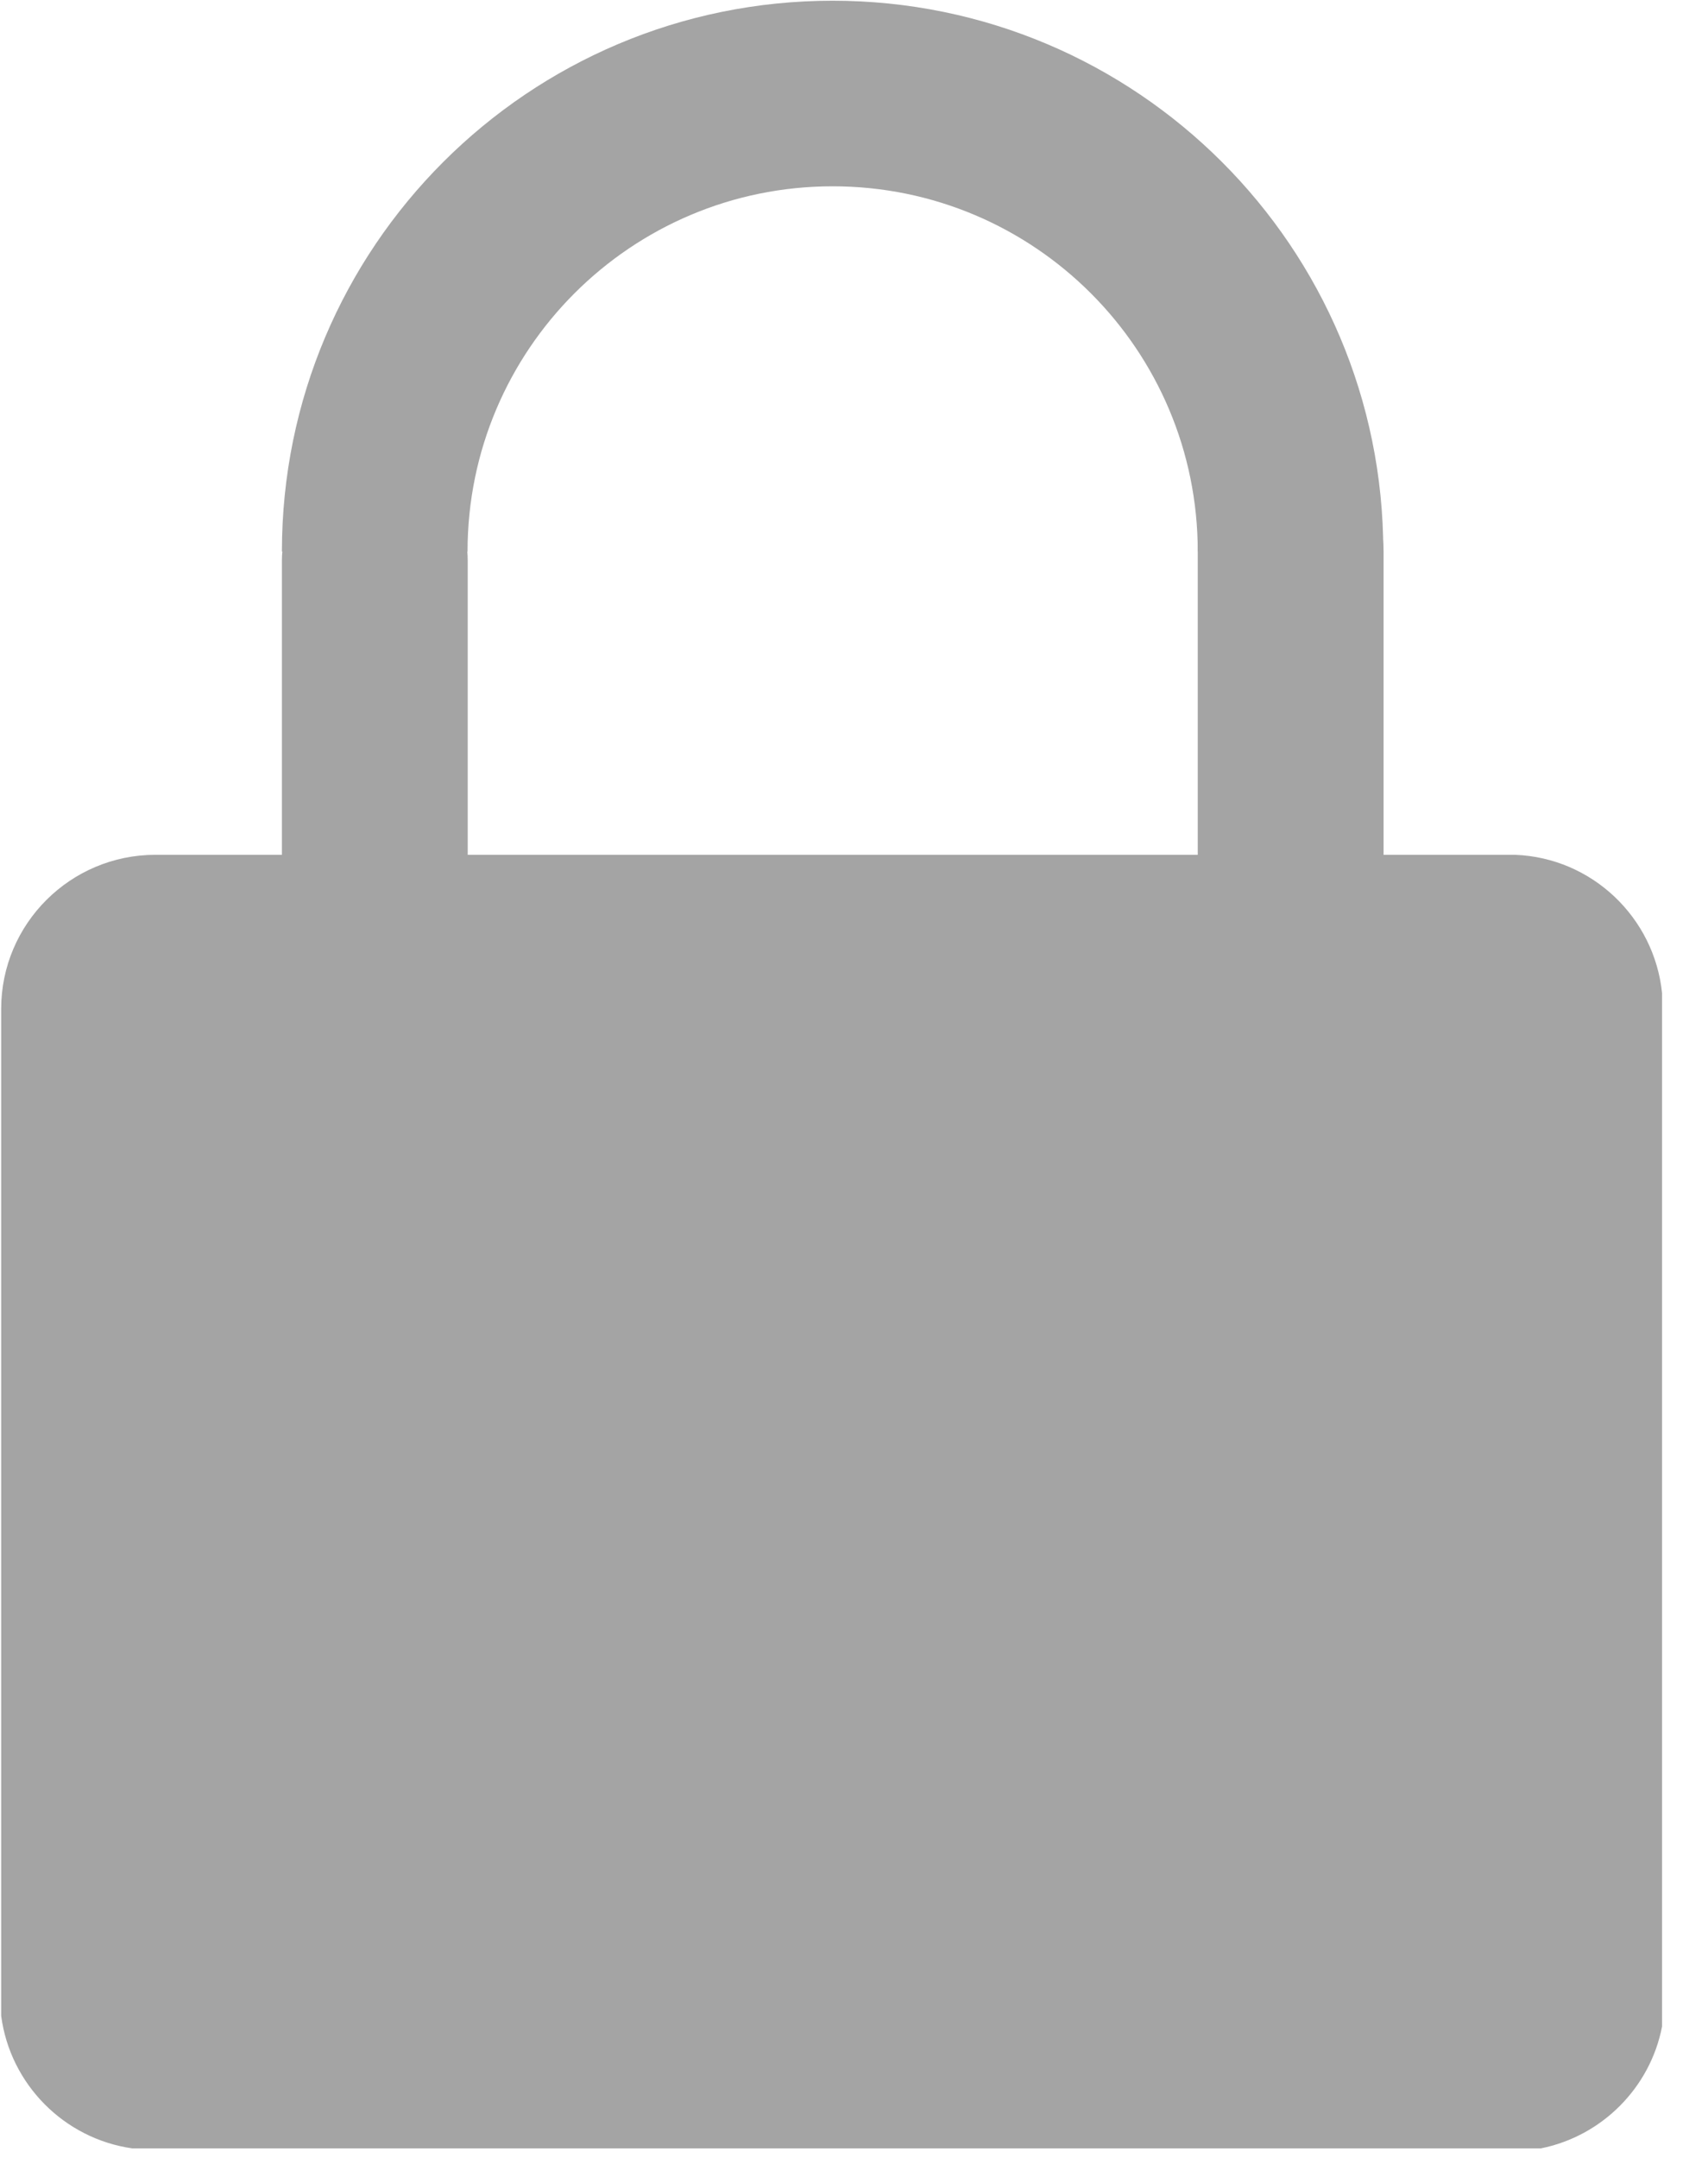
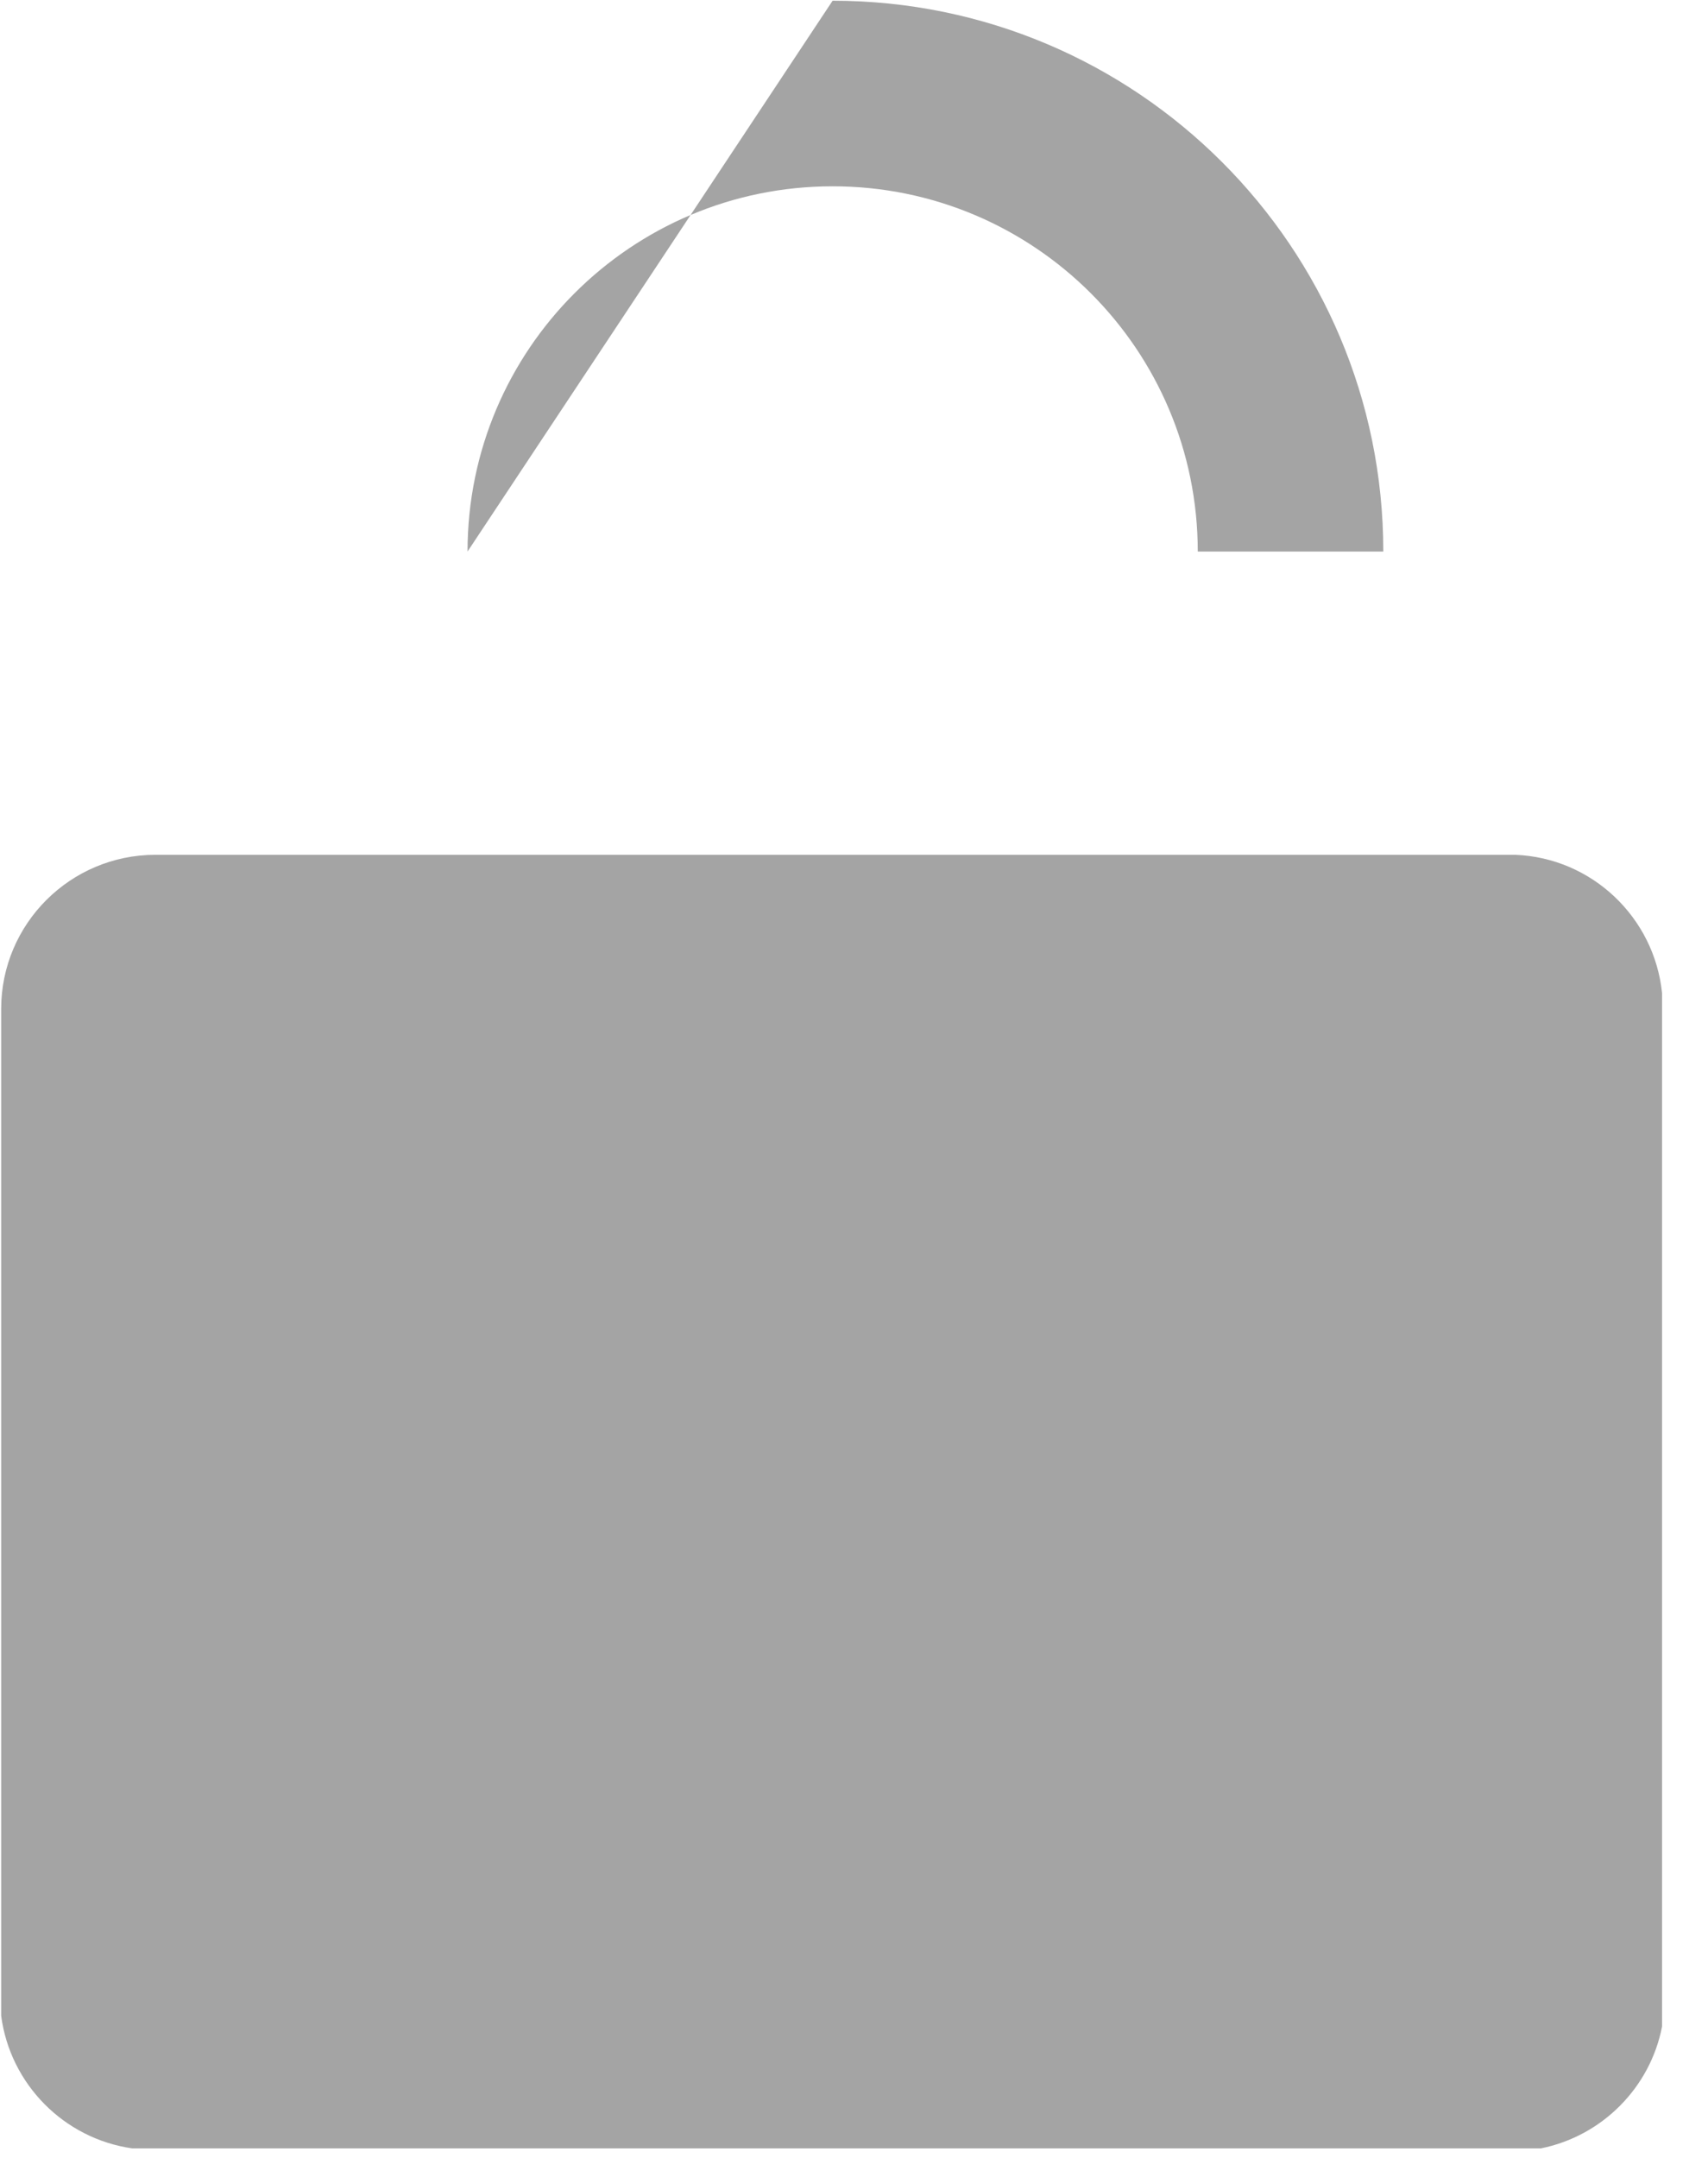
<svg xmlns="http://www.w3.org/2000/svg" width="19px" height="24px" viewBox="0 0 19 24" version="1.1">
  <title>编组</title>
  <desc>Created with Sketch.</desc>
  <g id="页面-1" stroke="none" stroke-width="1" fill="none" fill-rule="evenodd">
    <g id="15" transform="translate(-1188, -415)" fill="#A4A4A4" fill-rule="nonzero">
      <g id="编组-3" transform="translate(1144, 386)">
        <g id="编组" transform="translate(44, 29)">
-           <path d="M4.17,5.198 C4.739,5.198 5.203,5.66 5.203,6.232 L5.203,10.538 C5.203,11.108 4.742,11.571 4.17,11.571 C3.6,11.571 3.136,11.11 3.136,10.538 L3.136,6.232 C3.136,5.662 3.6,5.198 4.17,5.198 Z M14.357,5.097 C14.927,5.097 15.391,5.559 15.391,6.131 L15.391,10.394 C15.391,10.964 14.929,11.428 14.357,11.428 C13.787,11.428 13.324,10.966 13.324,10.394 L13.324,6.131 C13.324,5.561 13.787,5.097 14.357,5.097 Z" id="形状" />
-           <path d="M9.262,2.072 C11.506,2.072 13.324,3.89 13.324,6.134 L15.388,6.134 C15.388,2.75 12.645,0.008 9.262,0.008 C5.879,0.008 3.136,2.75 3.136,6.134 L5.201,6.134 C5.201,3.89 7.021,2.072 9.262,2.072 Z M18.489,22.538 L18.489,11.045 C18.403,10.203 17.708,9.539 16.853,9.507 L1.729,9.507 C0.784,9.507 0.015,10.273 0.013,11.218 L0.013,22.419 C0.113,23.181 0.713,23.786 1.472,23.894 L17.14,23.894 C17.821,23.758 18.358,23.218 18.489,22.538 Z" id="形状" />
+           <path d="M9.262,2.072 C11.506,2.072 13.324,3.89 13.324,6.134 L15.388,6.134 C15.388,2.75 12.645,0.008 9.262,0.008 L5.201,6.134 C5.201,3.89 7.021,2.072 9.262,2.072 Z M18.489,22.538 L18.489,11.045 C18.403,10.203 17.708,9.539 16.853,9.507 L1.729,9.507 C0.784,9.507 0.015,10.273 0.013,11.218 L0.013,22.419 C0.113,23.181 0.713,23.786 1.472,23.894 L17.14,23.894 C17.821,23.758 18.358,23.218 18.489,22.538 Z" id="形状" />
        </g>
      </g>
    </g>
  </g>
</svg>